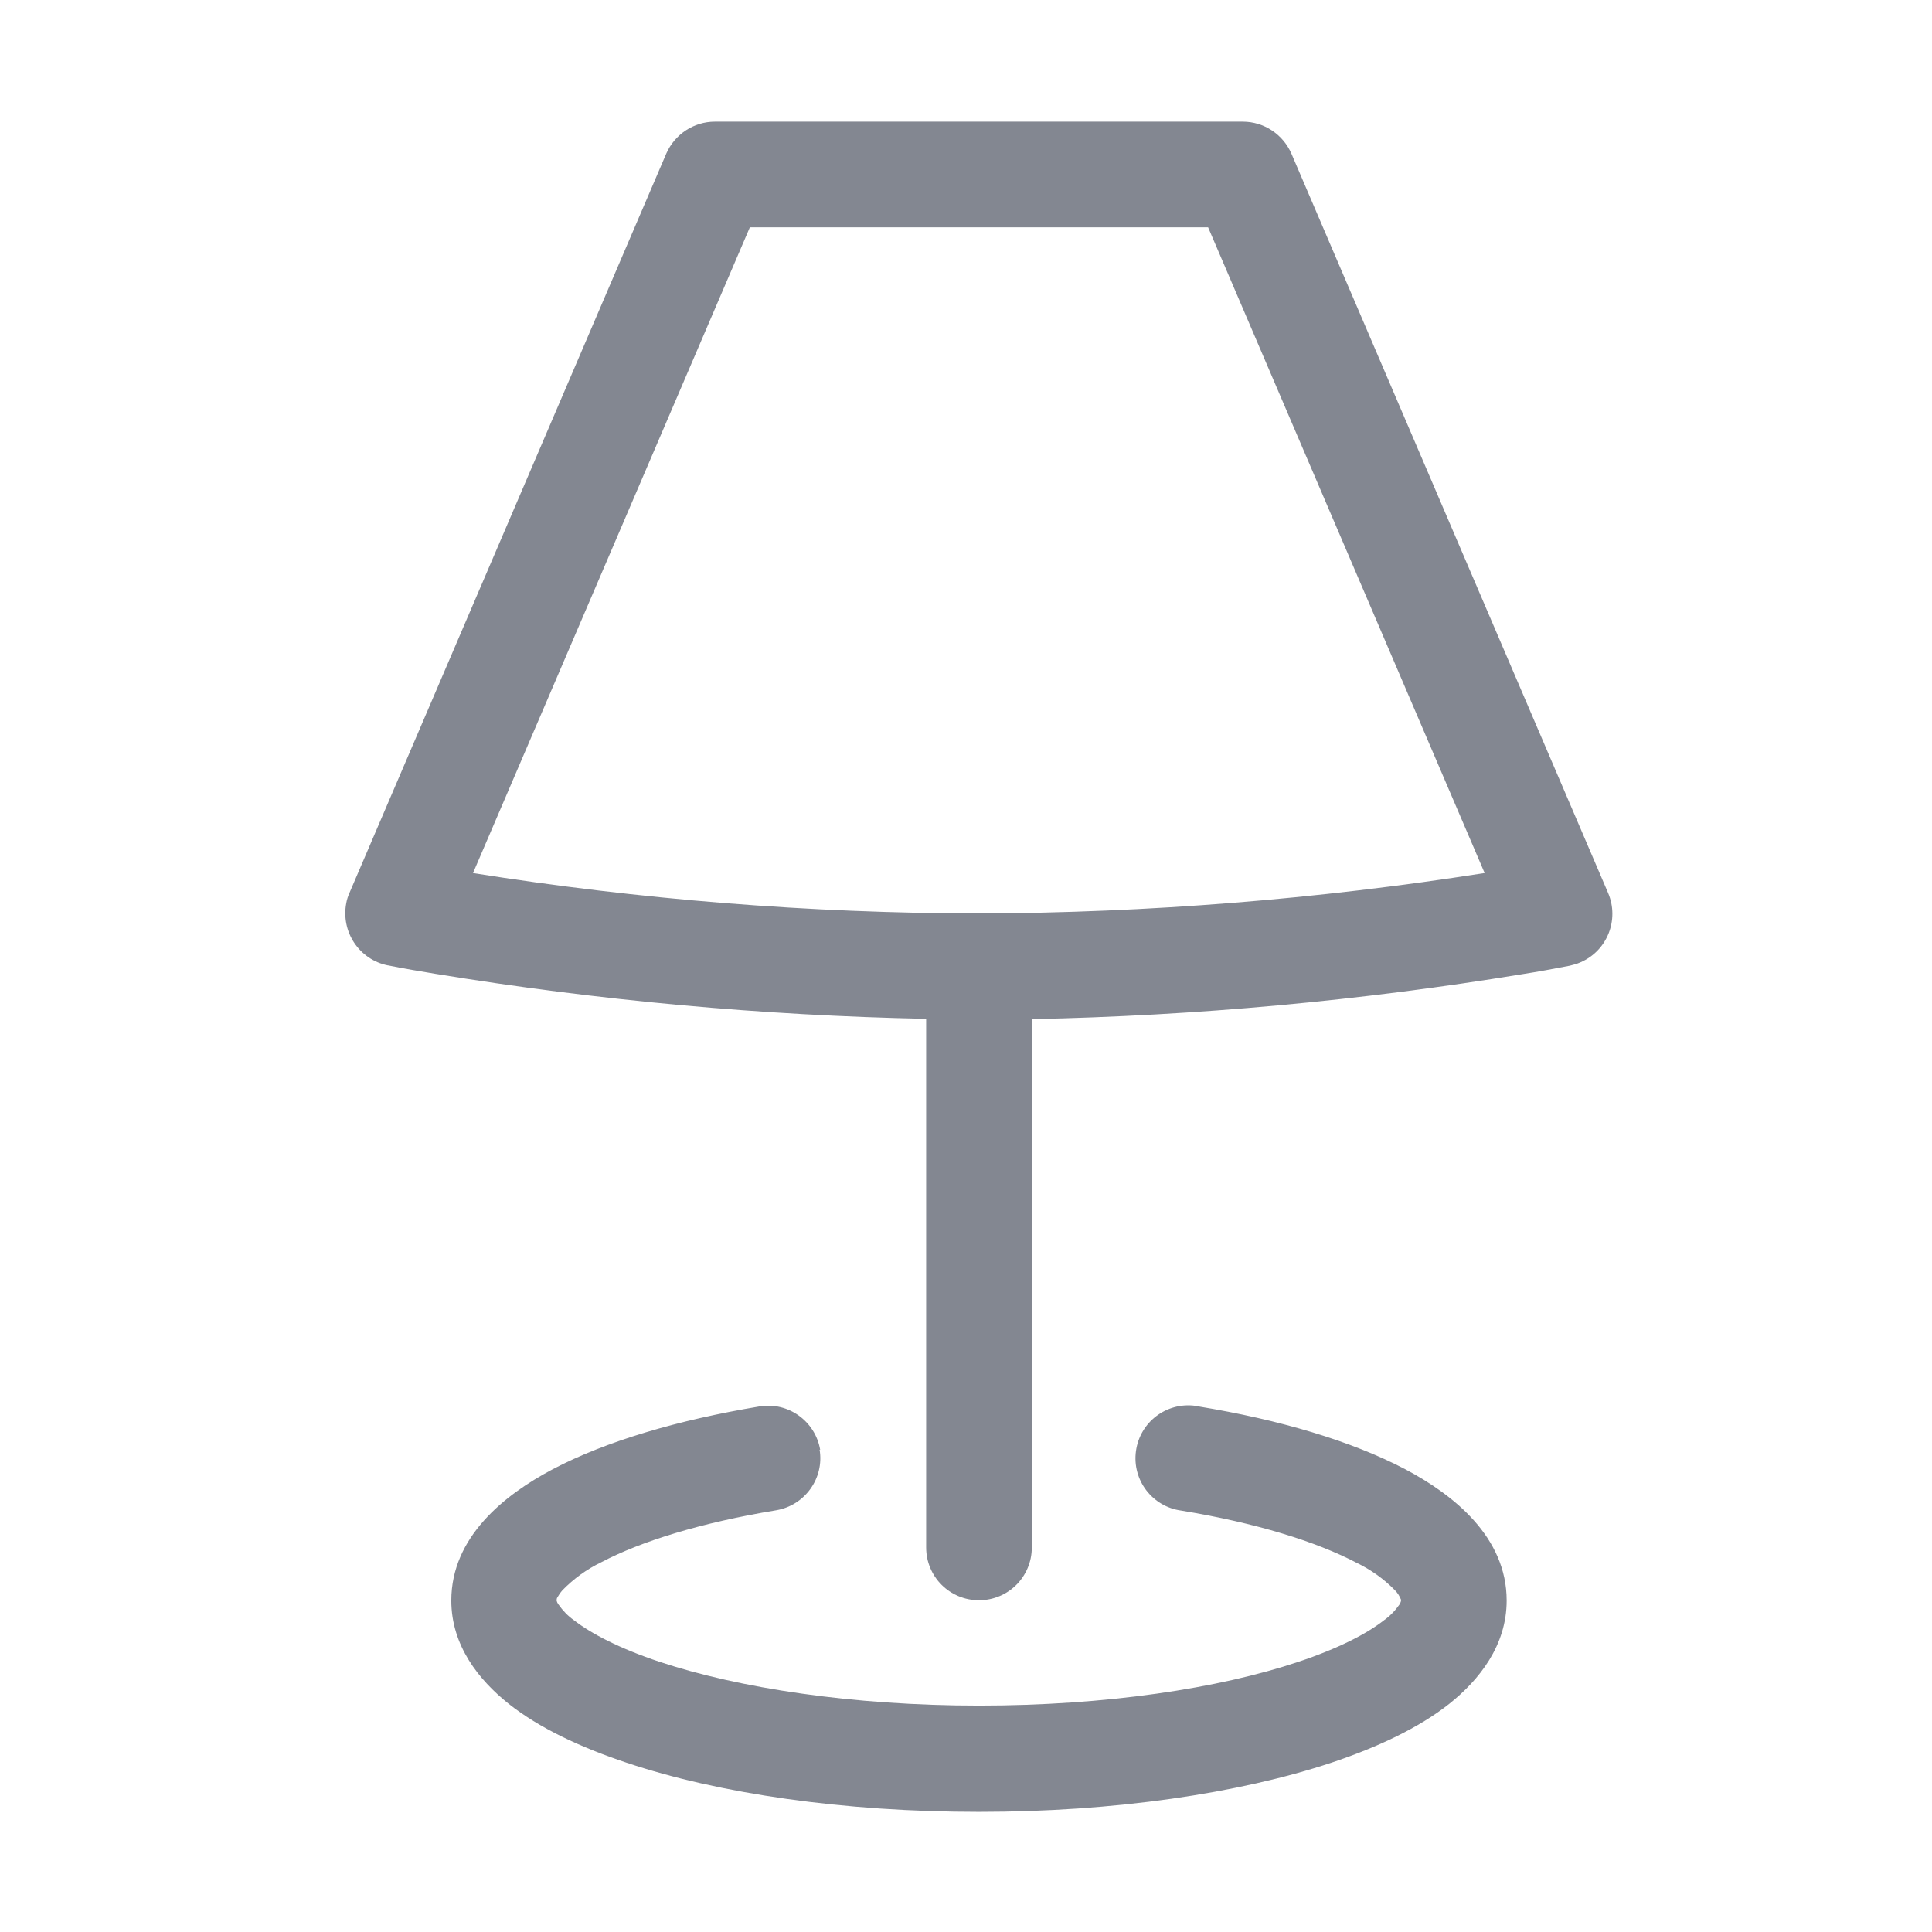
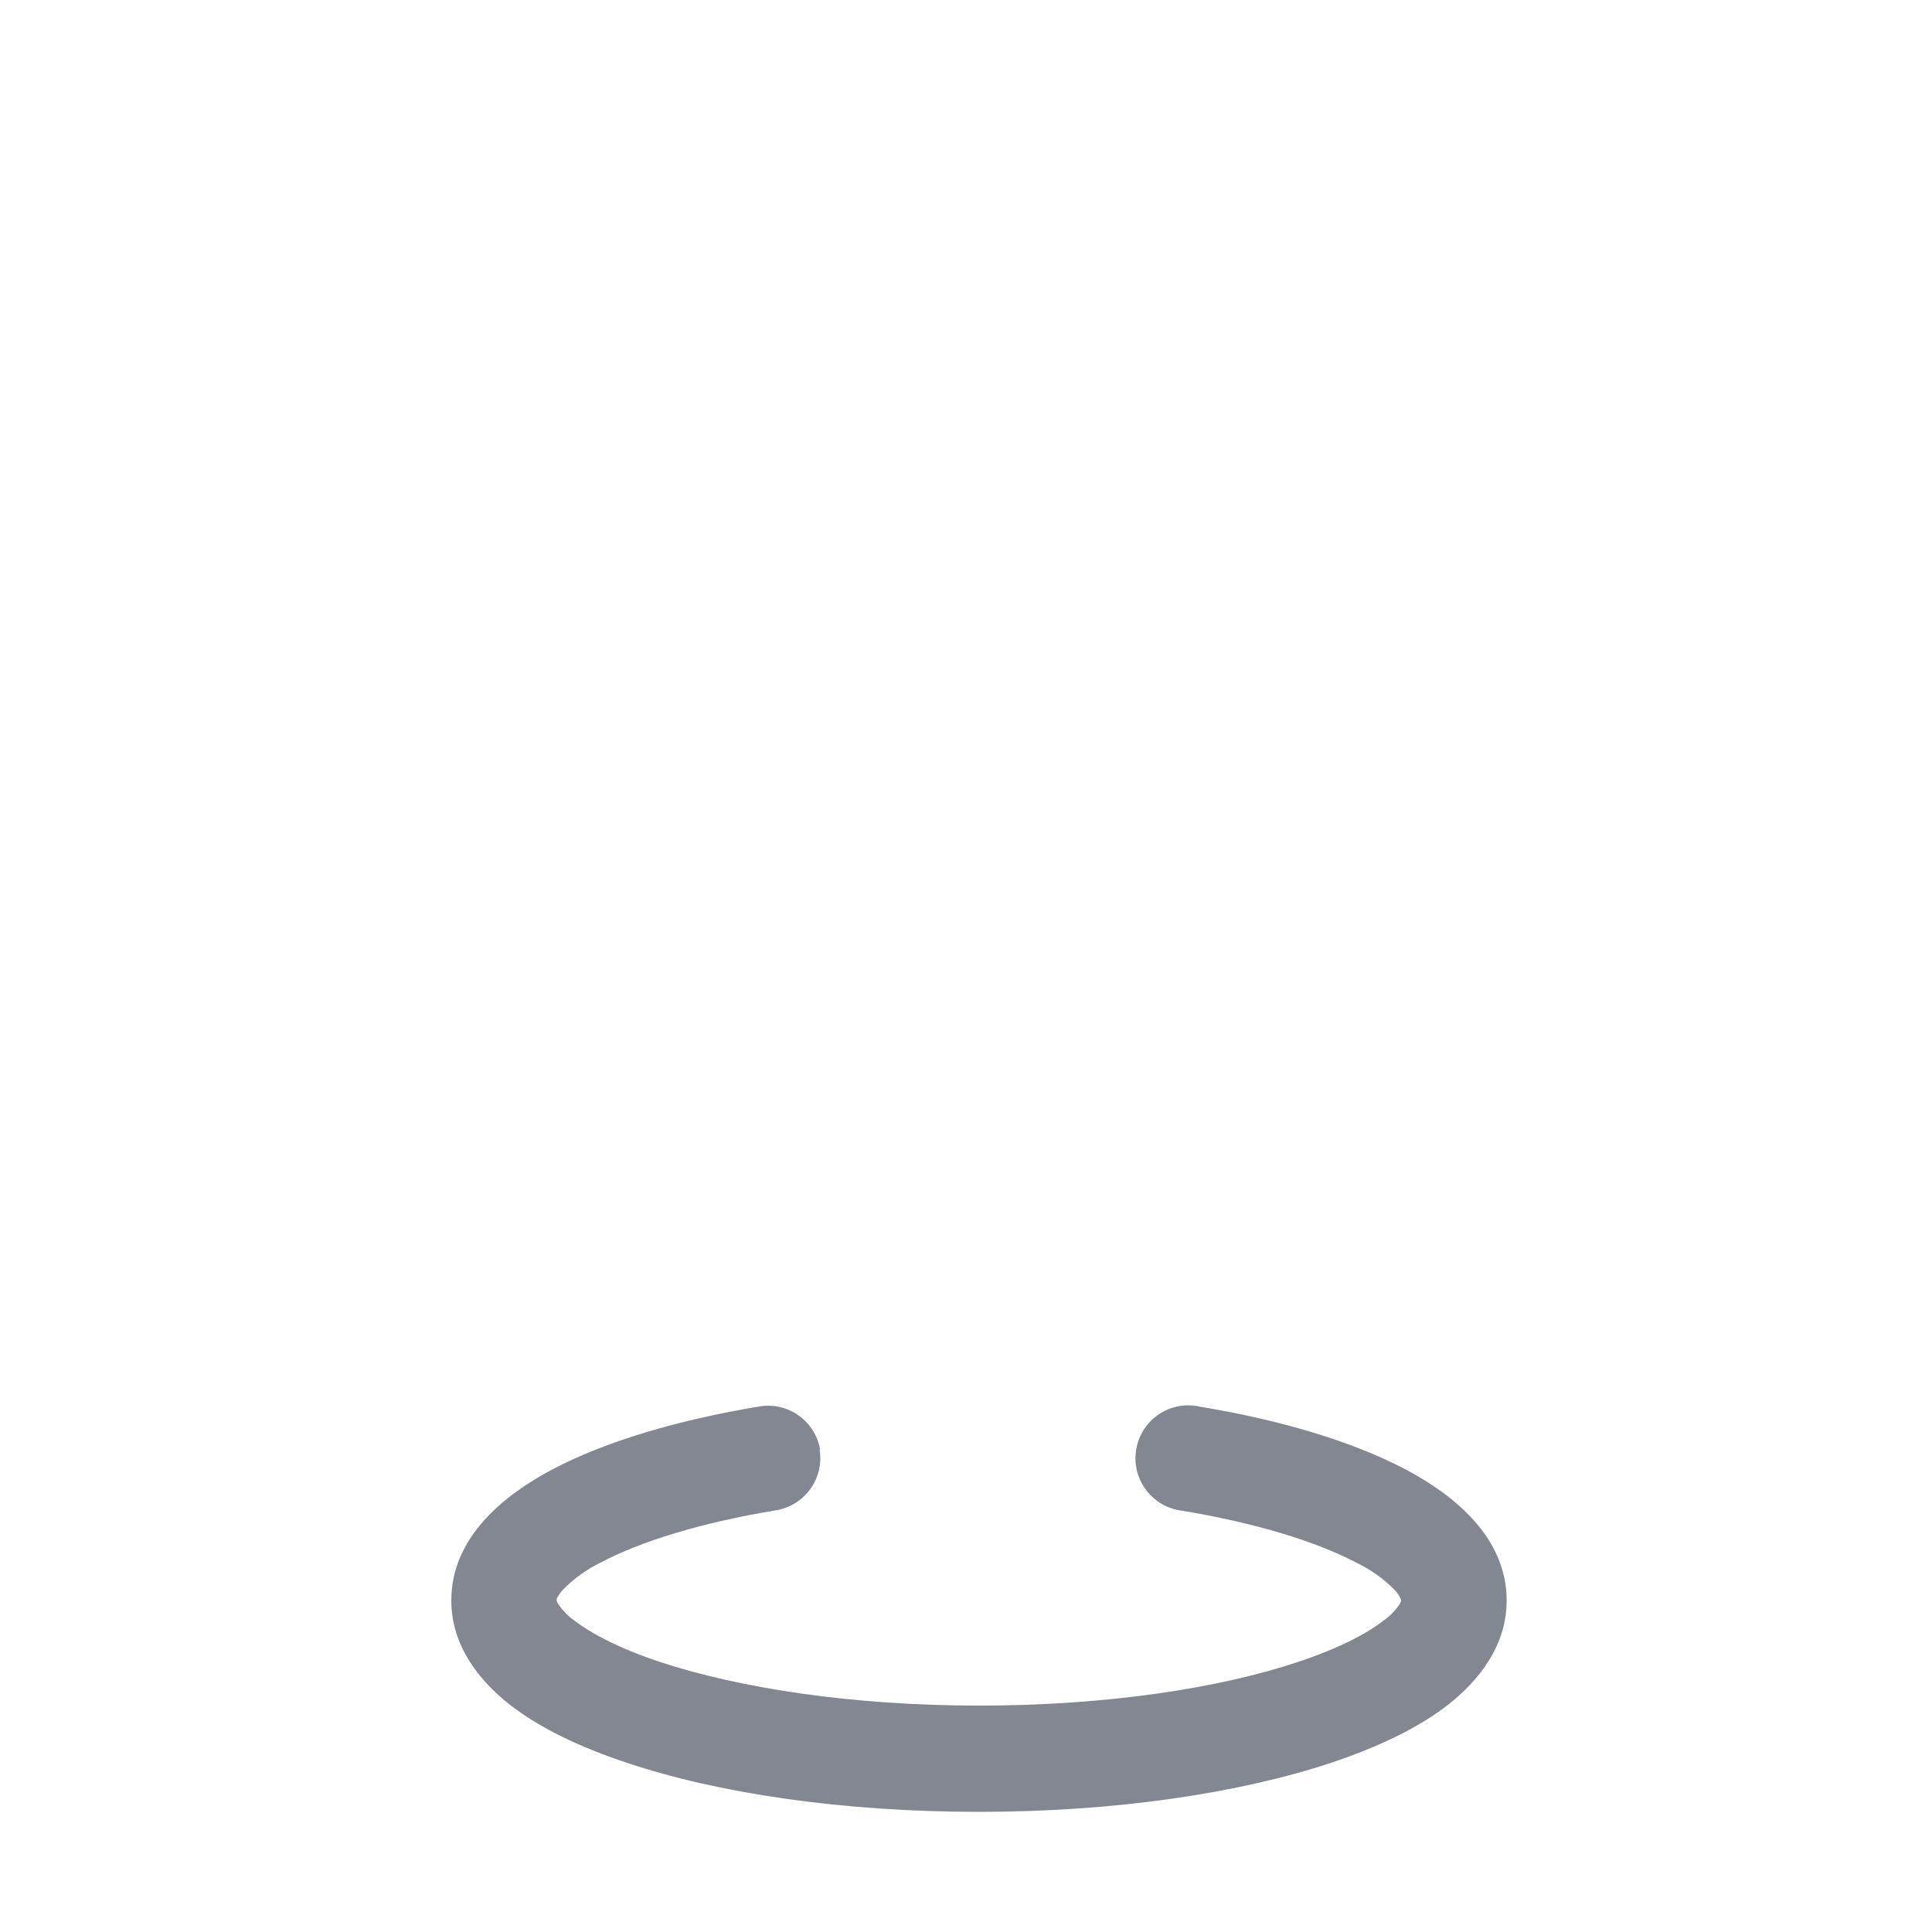
<svg xmlns="http://www.w3.org/2000/svg" id="_Слой_1" data-name="Слой 1" version="1.1" viewBox="0 0 64 64">
  <defs>
    <style>
      .cls-1, .cls-2 {
        fill: #838791;
        stroke-width: 0px;
      }

      .cls-2 {
        fill-rule: evenodd;
      }
    </style>
  </defs>
-   <path class="cls-2" d="M22.07,5.09c.28-.64.91-1.06,1.61-1.06h17.49c.7,0,1.33.42,1.61,1.06l10.49,24.49c.38.89-.03,1.92-.92,2.3-.11.05-.23.08-.35.11h0c-.52.1-1.05.2-1.57.28-5.37.88-10.8,1.38-16.25,1.49v17.5c0,.97-.78,1.75-1.75,1.75s-1.75-.78-1.75-1.75v-17.51c-5.44-.11-10.87-.61-16.25-1.49-.52-.09-1.05-.17-1.57-.28h-.01c-.95-.19-1.56-1.11-1.38-2.06.02-.12.06-.24.11-.35L22.07,5.09h0ZM15.66,28.92c5.54.88,11.14,1.33,16.76,1.34,5.61-.02,11.22-.47,16.76-1.34l-9.16-21.39h-15.18l-9.17,21.39h0Z" />
  <path class="cls-1" d="M27.15,48.02c.16.95-.49,1.85-1.44,2.01-2.49.41-4.48,1.03-5.79,1.72-.48.23-.92.55-1.29.93-.07.08-.13.17-.18.26h0s-.01.05-.01.05h0s0,.04,0,.04c.01.04.03.08.06.12.14.2.31.38.51.52.58.45,1.52.94,2.84,1.38,2.63.87,6.37,1.45,10.58,1.45s7.95-.57,10.58-1.45c1.32-.44,2.27-.93,2.84-1.38.2-.14.37-.32.51-.52.02-.04.04-.07.05-.12v-.03s0-.01,0-.01c-.05-.12-.11-.22-.2-.31-.37-.38-.81-.69-1.29-.92-1.32-.69-3.3-1.31-5.79-1.72-.96-.13-1.63-1.01-1.5-1.97s1.01-1.63,1.97-1.5c.03,0,.07.01.1.02,2.69.44,5.08,1.15,6.85,2.08,1.61.85,3.36,2.25,3.36,4.35,0,1.49-.91,2.63-1.9,3.42-1.01.8-2.38,1.44-3.9,1.95-3.07,1.02-7.2,1.63-11.68,1.63s-8.61-.6-11.68-1.63c-1.53-.51-2.89-1.15-3.9-1.95-.99-.79-1.9-1.93-1.9-3.42,0-2.1,1.75-3.5,3.36-4.35,1.77-.93,4.15-1.63,6.85-2.08.95-.16,1.85.49,2.01,1.44Z" />
</svg>